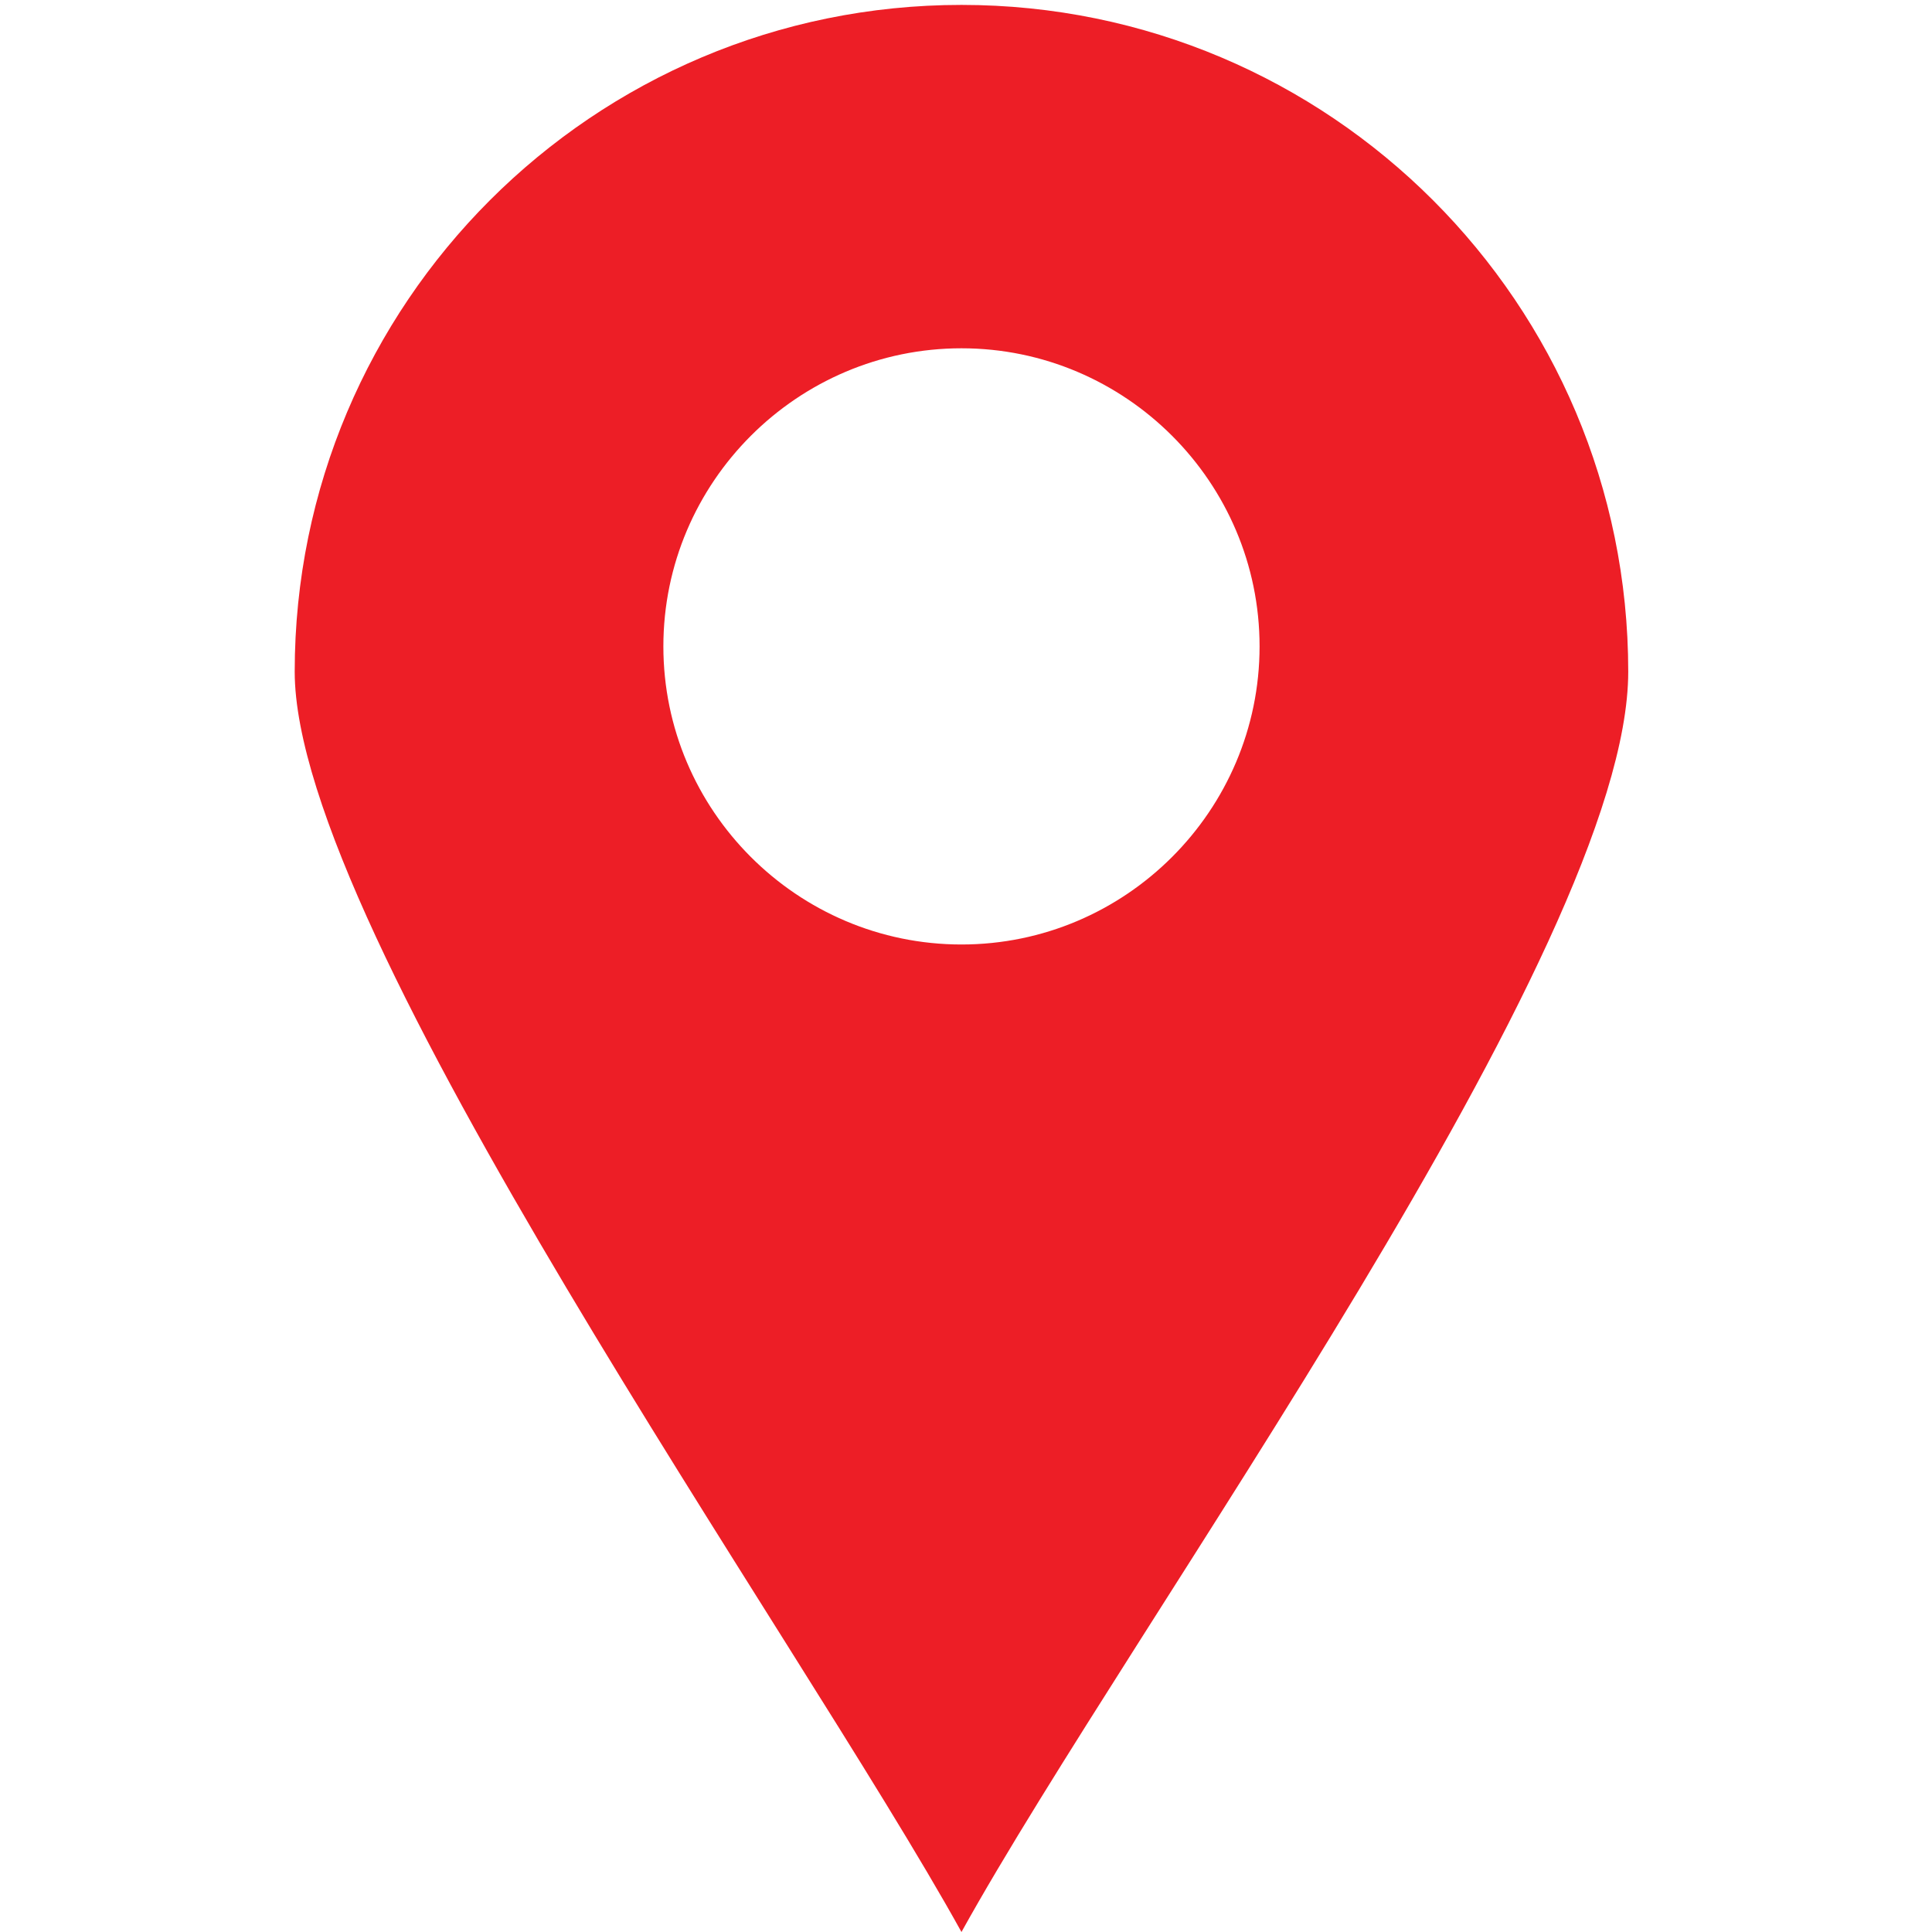
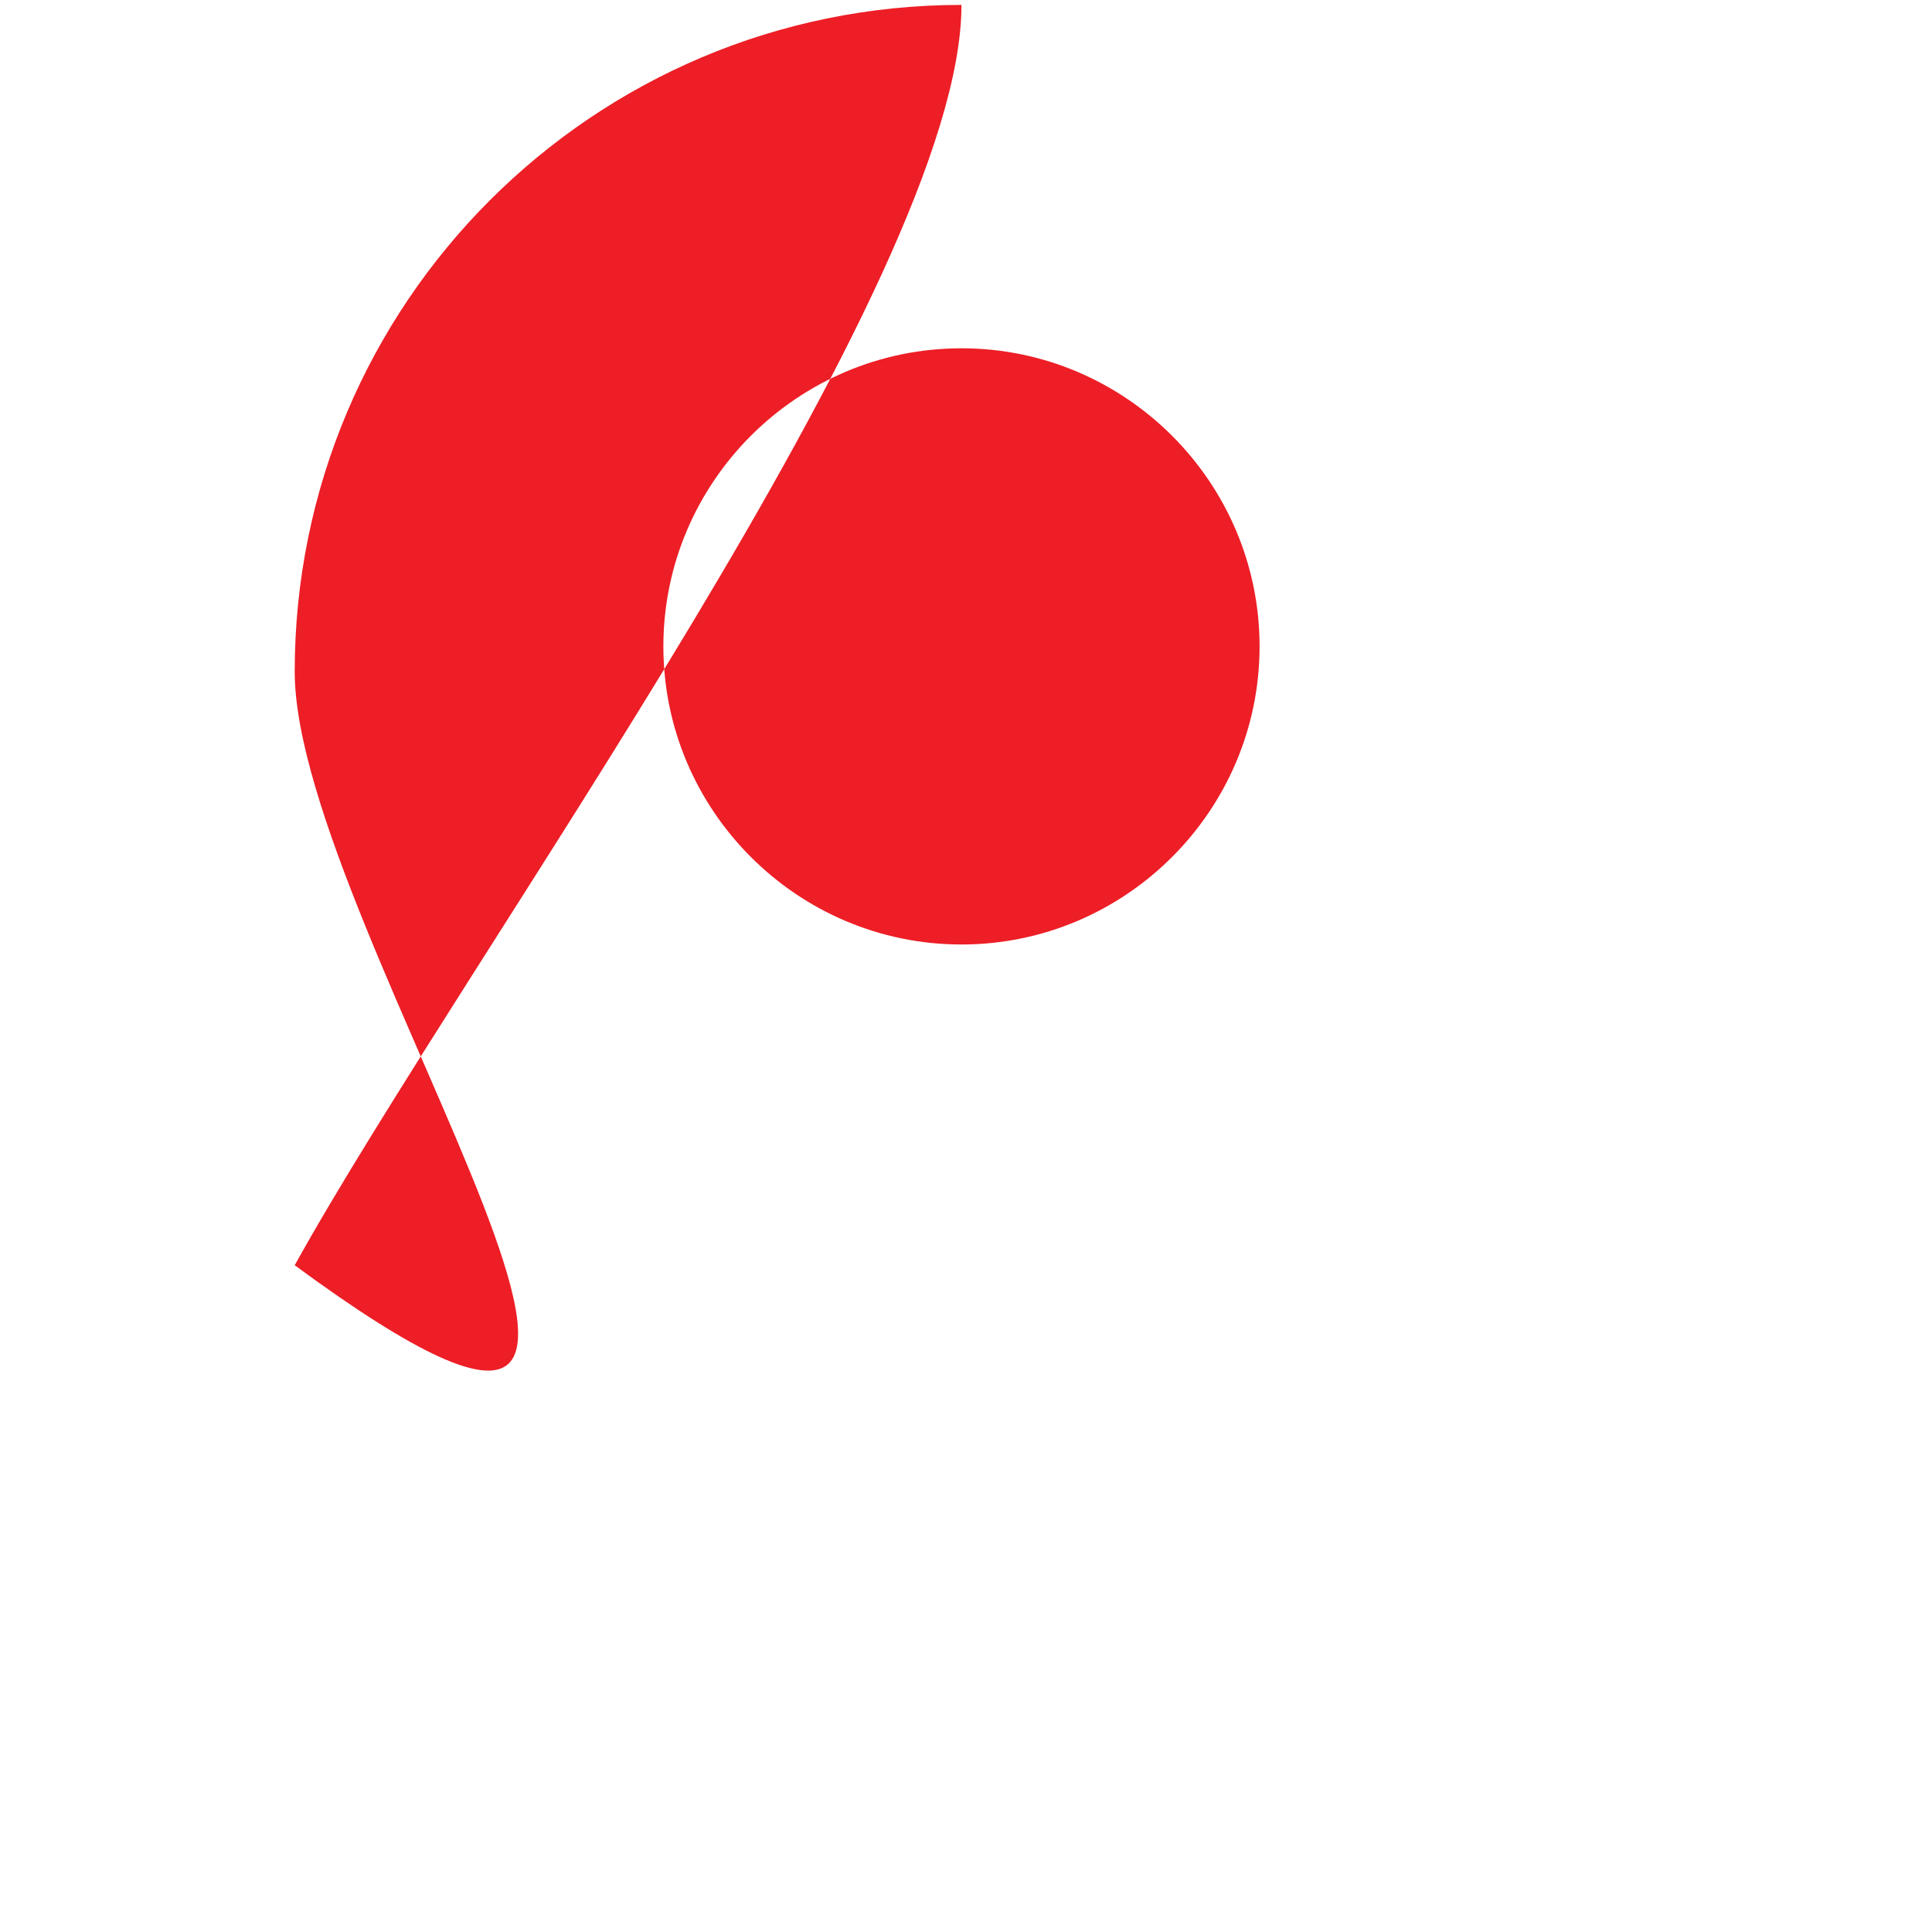
<svg xmlns="http://www.w3.org/2000/svg" id="Слой_1" x="0px" y="0px" viewBox="0 0 512 512" style="enable-background:new 0 0 512 512;" xml:space="preserve">
  <style type="text/css"> .st0{fill:#ED1E26;} </style>
  <g id="_x32_3">
-     <path id="XMLID_214_" class="st0" d="M254.8,1.3c97.6,0,176.7,79.1,176.7,176.7c0,73.2-131.3,252.1-176.7,334 C211.3,433.4,78.1,246.9,78.1,178C78.1,80.4,157.2,1.3,254.8,1.3z M333.8,171.3c0-43.5-35.5-79-79-79c-43.5,0-79,35.5-79,79 c0,43.5,35.5,79,79,79C298.3,250.3,333.8,214.8,333.8,171.3L333.8,171.3z" />
+     <path id="XMLID_214_" class="st0" d="M254.8,1.3c0,73.2-131.3,252.1-176.7,334 C211.3,433.4,78.1,246.9,78.1,178C78.1,80.4,157.2,1.3,254.8,1.3z M333.8,171.3c0-43.5-35.5-79-79-79c-43.5,0-79,35.5-79,79 c0,43.5,35.5,79,79,79C298.3,250.3,333.8,214.8,333.8,171.3L333.8,171.3z" />
  </g>
</svg>